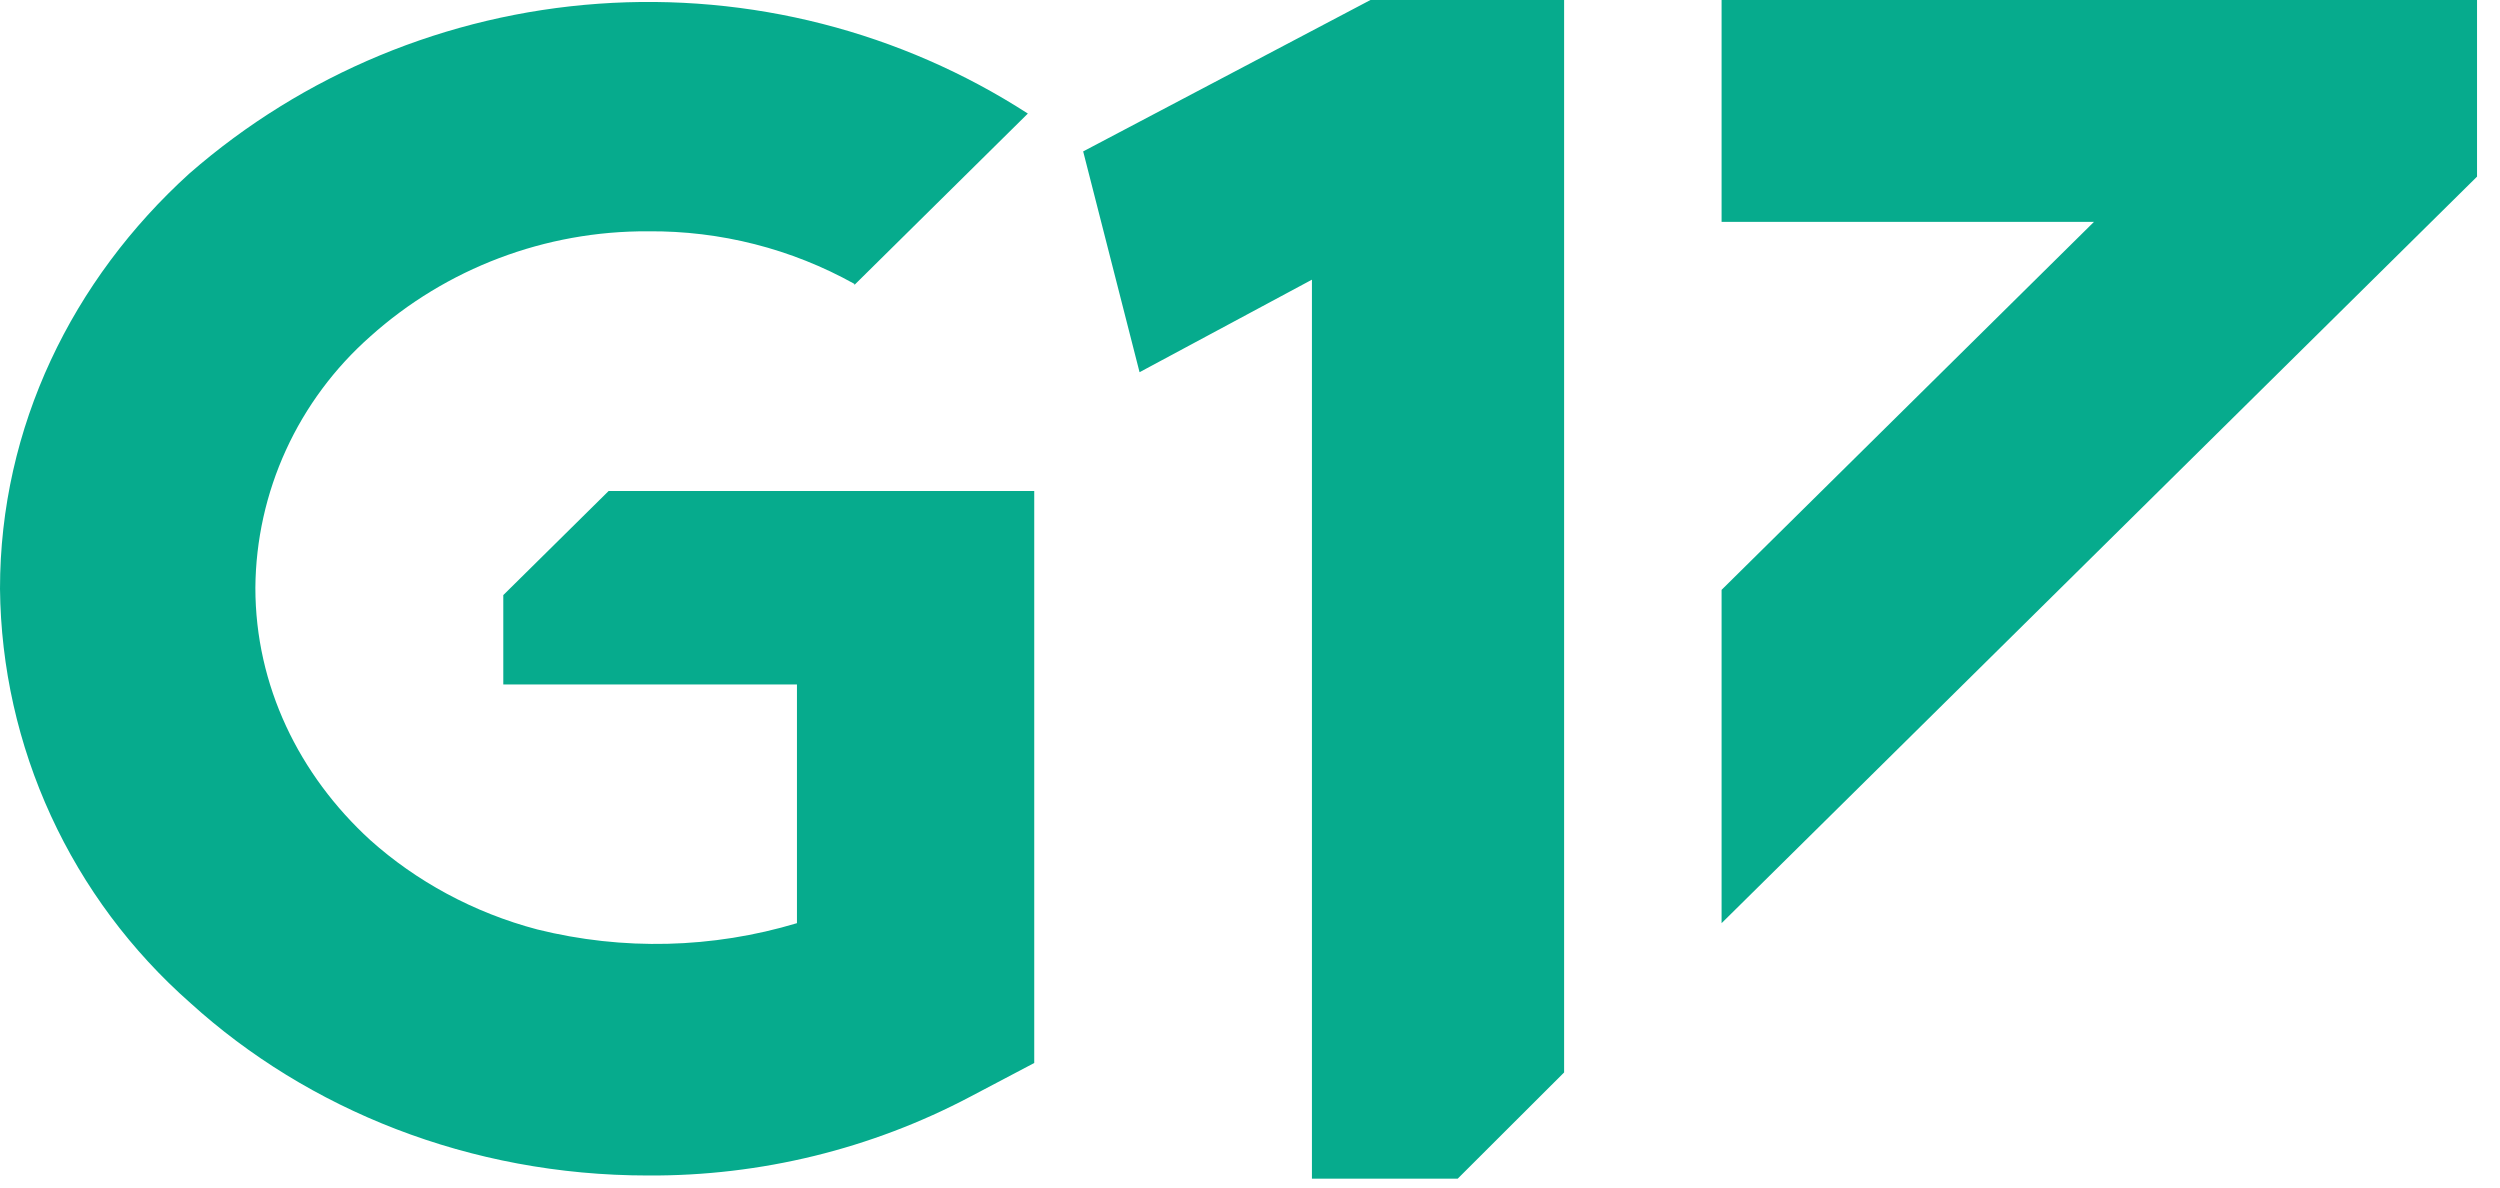
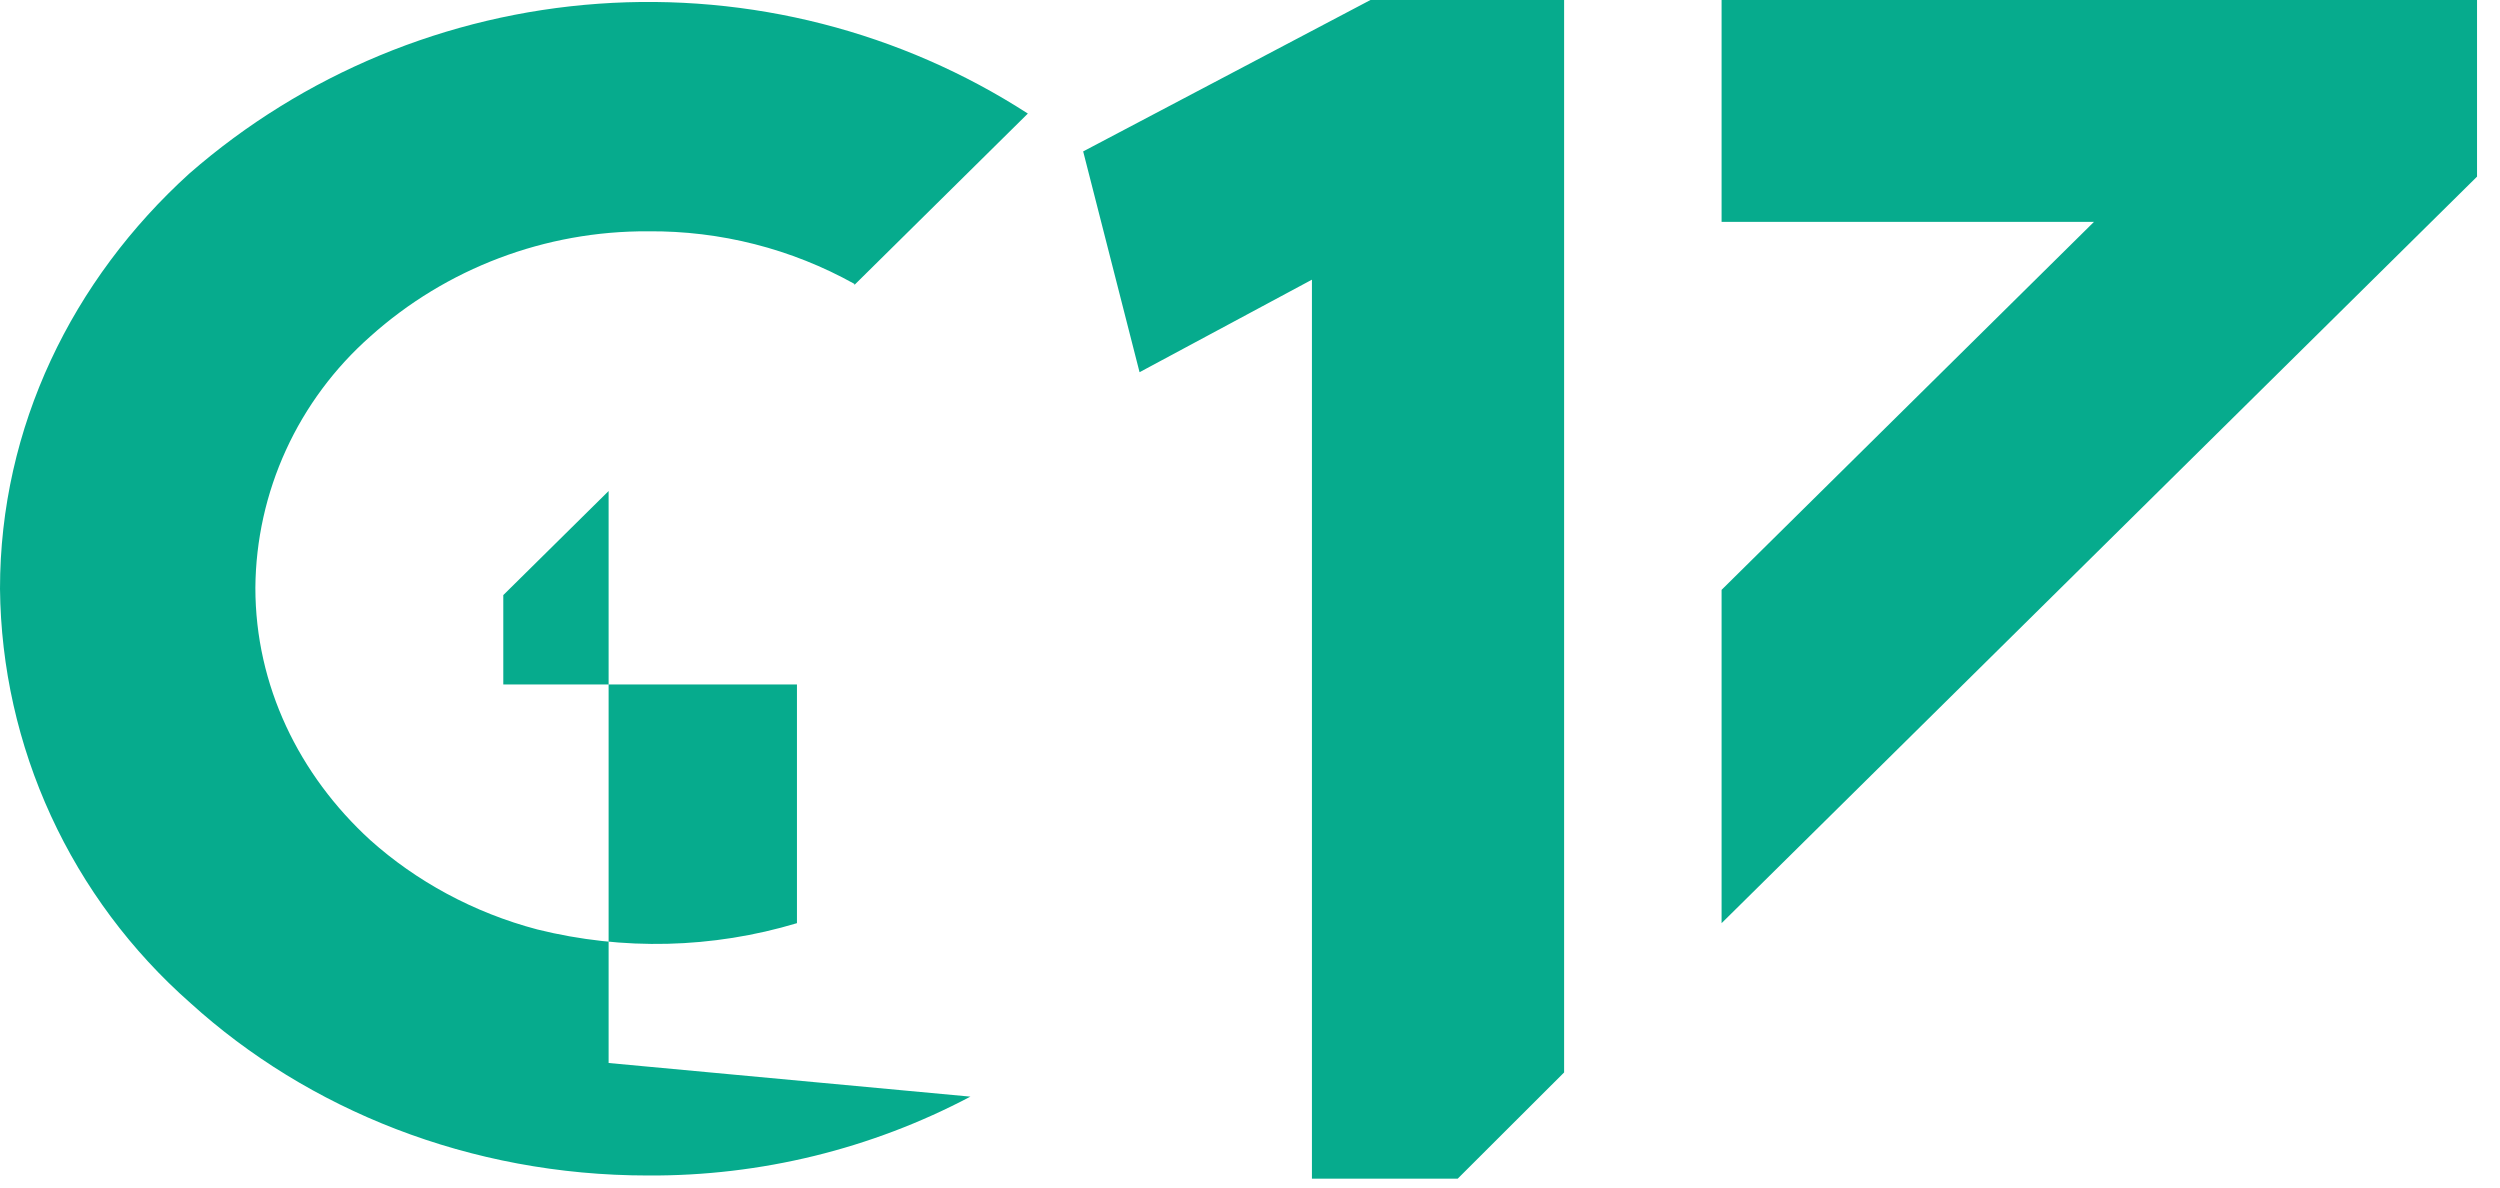
<svg xmlns="http://www.w3.org/2000/svg" width="101" height="48" viewBox="0 0 101 48" fill="none">
-   <path fill-rule="evenodd" clip-rule="evenodd" d="M63.19 0V43.327L58.891 47.618H53.002V11.299L46.038 15.037L43.76 6.117L55.367 0H63.19ZM100.072 0V7.136L69.552 37.296V23.83L84.597 8.963H69.552V0H100.072ZM34.518 11.469C31.975 10.05 29.099 9.318 26.179 9.345C22.032 9.322 18.029 10.838 14.959 13.593C13.512 14.872 12.351 16.436 11.552 18.184C10.752 19.932 10.332 21.827 10.317 23.745C10.317 27.696 12.079 31.306 14.959 33.94C16.808 35.596 19.129 36.871 21.708 37.55C25.163 38.409 28.789 38.321 32.197 37.296V27.653H20.333V24.042L24.588 19.837H41.783V42.945L39.204 44.304C35.198 46.421 30.721 47.516 26.179 47.49C18.957 47.49 12.423 44.814 7.695 40.524C5.303 38.418 3.383 35.841 2.058 32.959C0.733 30.077 0.032 26.953 0 23.788C0 17.246 2.923 11.299 7.652 7.009C12.251 2.997 18.056 0.588 24.175 0.151C30.294 -0.286 36.389 1.272 41.525 4.588L34.518 11.512V11.469Z" fill="#06AB8D" />
+   <path fill-rule="evenodd" clip-rule="evenodd" d="M63.19 0V43.327L58.891 47.618H53.002V11.299L46.038 15.037L43.76 6.117L55.367 0H63.19ZM100.072 0V7.136L69.552 37.296V23.83L84.597 8.963H69.552V0H100.072ZM34.518 11.469C31.975 10.05 29.099 9.318 26.179 9.345C22.032 9.322 18.029 10.838 14.959 13.593C13.512 14.872 12.351 16.436 11.552 18.184C10.752 19.932 10.332 21.827 10.317 23.745C10.317 27.696 12.079 31.306 14.959 33.94C16.808 35.596 19.129 36.871 21.708 37.55C25.163 38.409 28.789 38.321 32.197 37.296V27.653H20.333V24.042L24.588 19.837V42.945L39.204 44.304C35.198 46.421 30.721 47.516 26.179 47.49C18.957 47.49 12.423 44.814 7.695 40.524C5.303 38.418 3.383 35.841 2.058 32.959C0.733 30.077 0.032 26.953 0 23.788C0 17.246 2.923 11.299 7.652 7.009C12.251 2.997 18.056 0.588 24.175 0.151C30.294 -0.286 36.389 1.272 41.525 4.588L34.518 11.512V11.469Z" fill="#06AB8D" />
</svg>